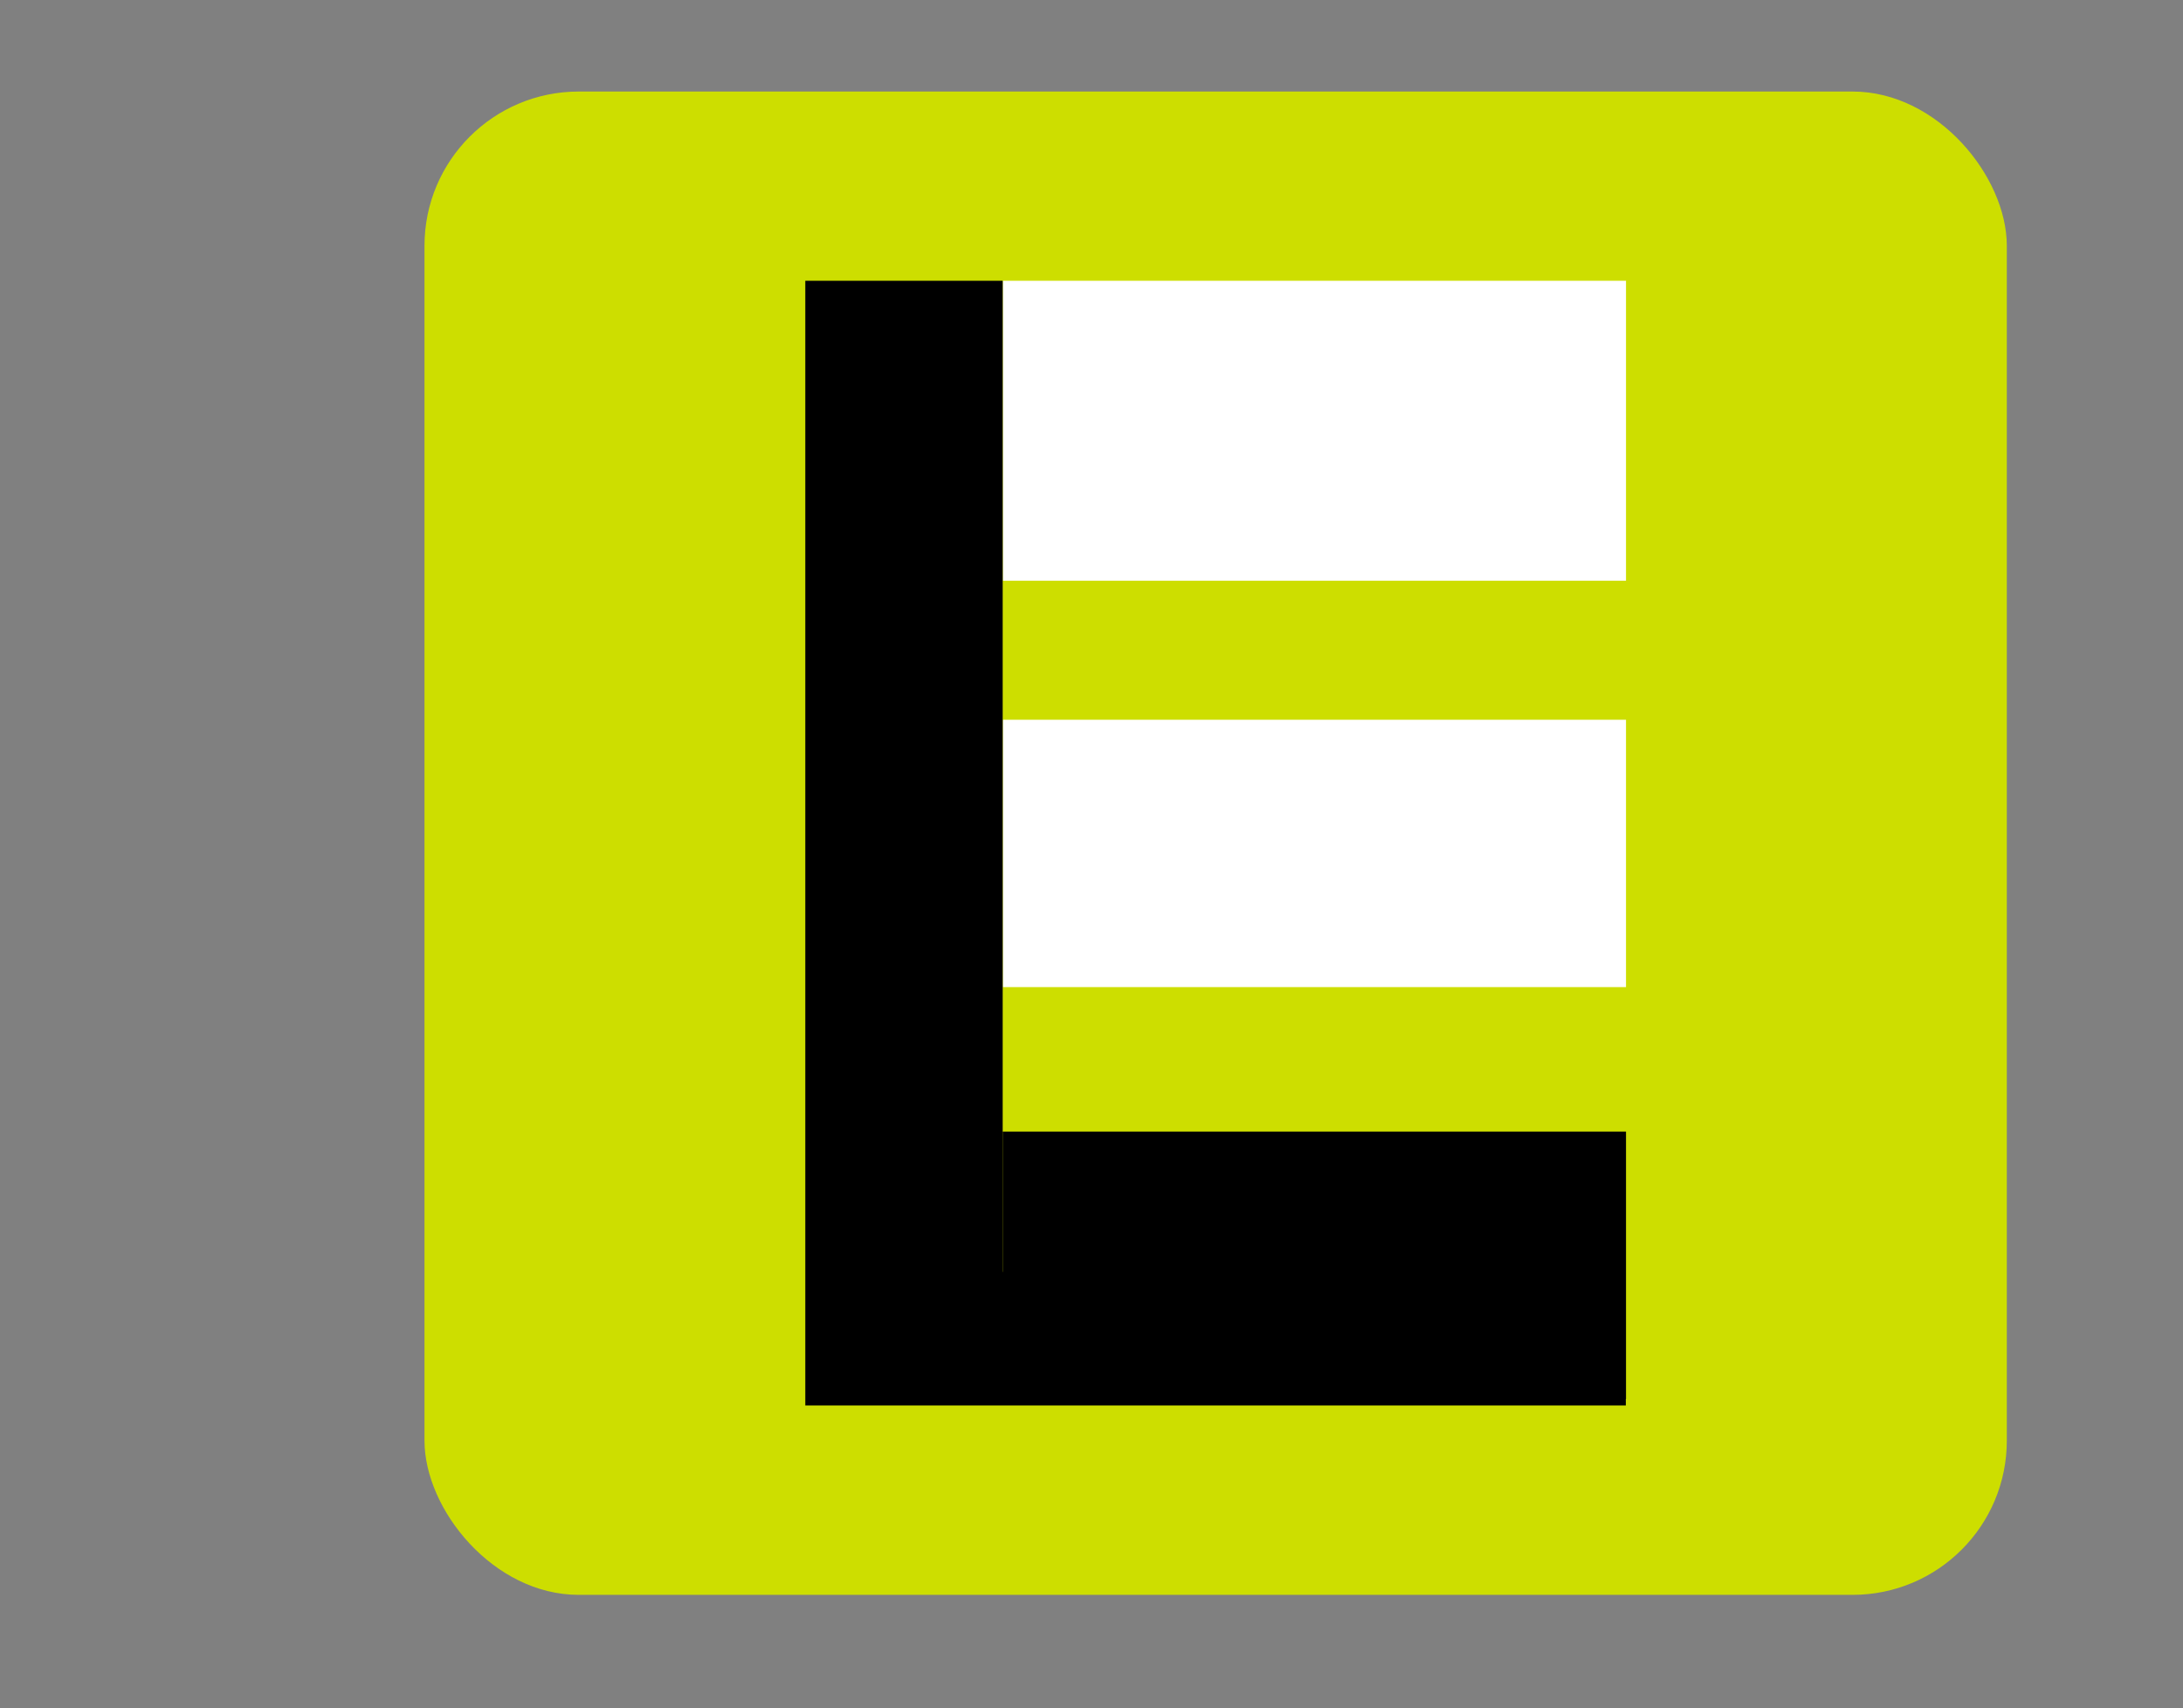
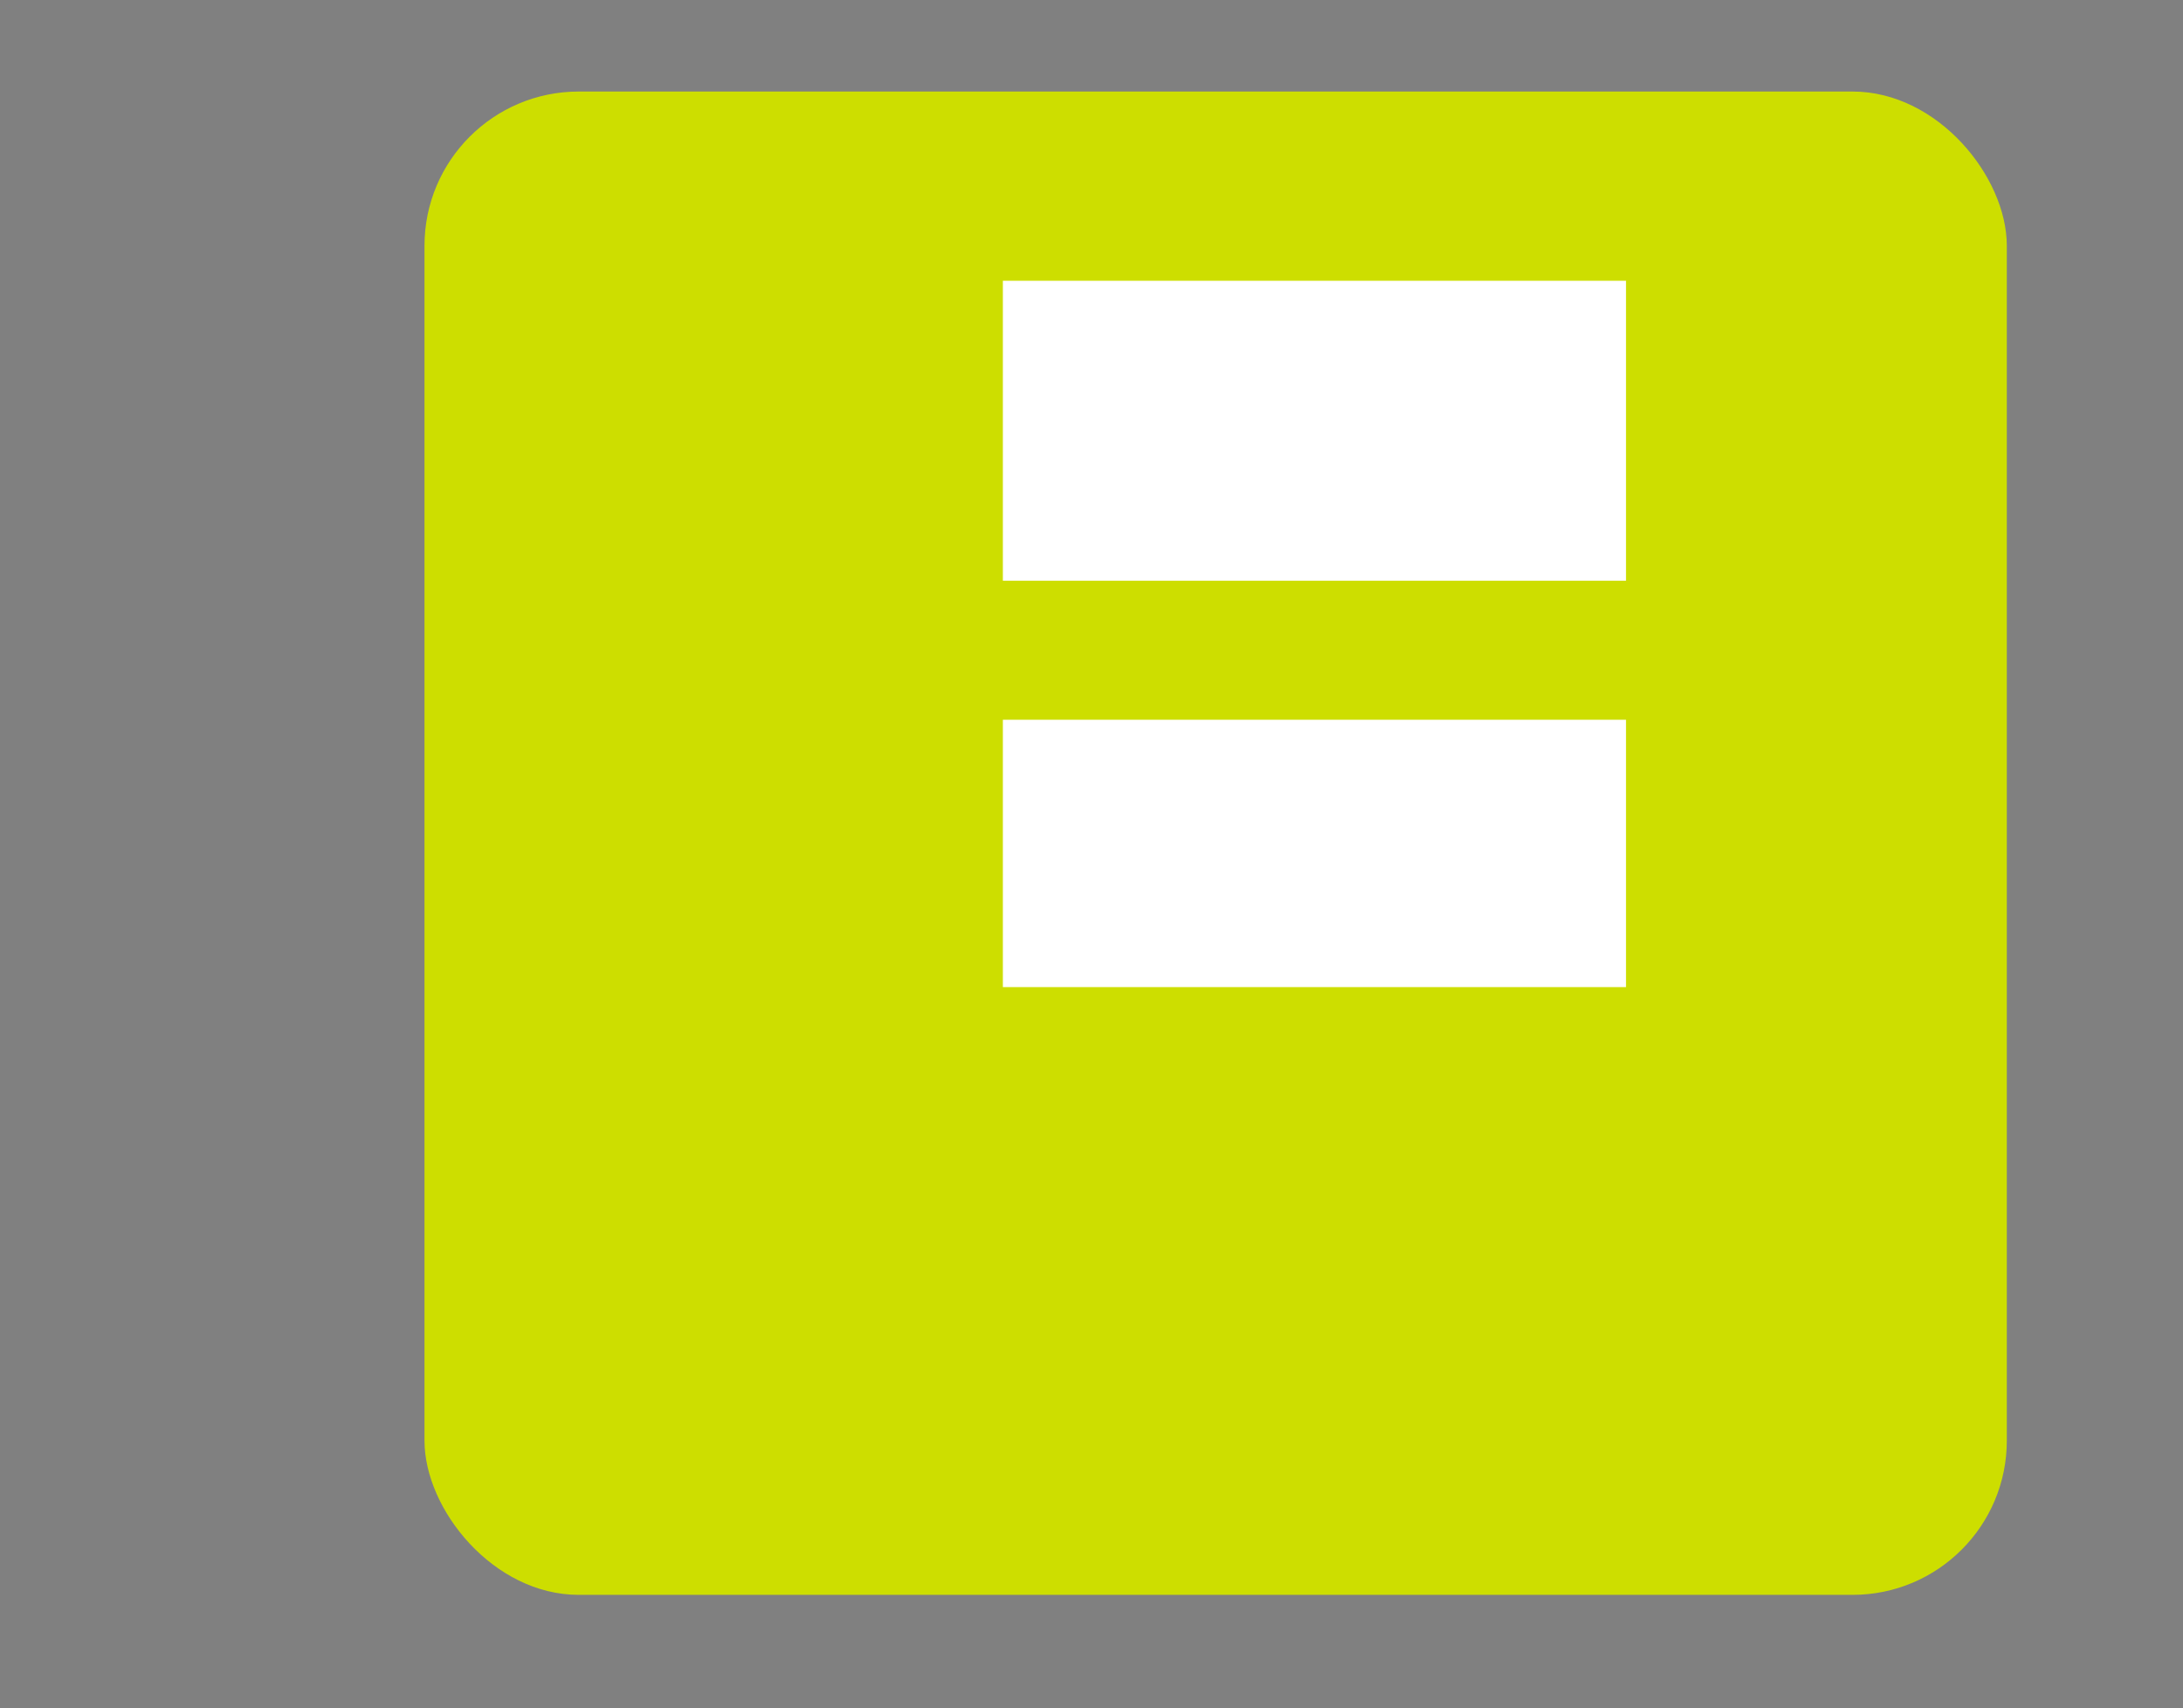
<svg xmlns="http://www.w3.org/2000/svg" id="Ebene_1" viewBox="0 0 120.44 94.25">
  <rect x="0" y="0" width="120.44" height="94.25" fill="#808080" stroke="none" />
  <defs>
    <style>.cls-1{fill:#cdde00;}.cls-2{fill:#fff;}</style>
  </defs>
  <rect class="cls-1" x="23.42" y="5.05" width="87.3" height="82.94" rx="8.51" ry="8.51" />
  <g>
    <rect class="cls-2" x="55.33" y="15.49" width="34.38" height="16.55" />
    <rect class="cls-2" x="55.33" y="39.71" width="34.38" height="14.75" />
-     <polygon points="89.71 62.43 55.33 62.43 55.33 70.17 55.32 70.17 55.32 15.49 44.43 15.49 44.43 77.54 89.7 77.54 89.7 77.18 89.71 77.18 89.71 62.43" />
  </g>
</svg>